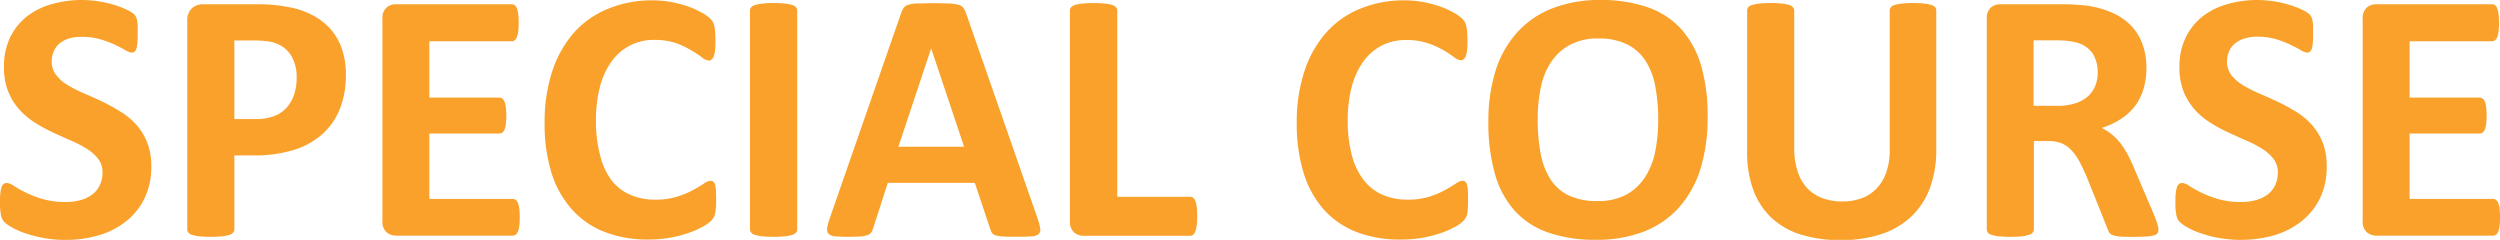
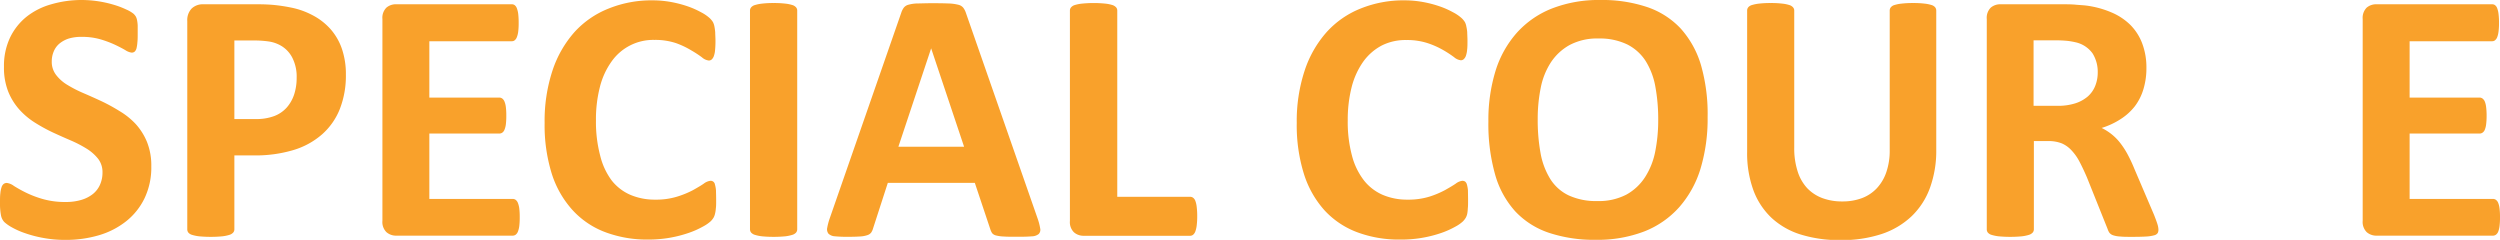
<svg xmlns="http://www.w3.org/2000/svg" viewBox="0 0 584.44 56.08">
  <defs>
    <style>.cls-1{fill:#f9a12b;}</style>
  </defs>
  <g id="レイヤー_2" data-name="レイヤー 2">
    <g id="レイヤー_1-2" data-name="レイヤー 1">
      <path class="cls-1" d="M35.37,38.88a16.69,16.69,0,0,1-1.59,7.49,15.4,15.4,0,0,1-4.32,5.38A18.76,18.76,0,0,1,23.1,55a27.19,27.19,0,0,1-7.78,1.08,27.45,27.45,0,0,1-5.21-.46,27.74,27.74,0,0,1-4.25-1.11,18.16,18.16,0,0,1-3.08-1.36A9.18,9.18,0,0,1,1,51.9a3.13,3.13,0,0,1-.77-1.57A14.59,14.59,0,0,1,0,47.38c0-.87,0-1.59.08-2.18a6.23,6.23,0,0,1,.28-1.42A1.58,1.58,0,0,1,.86,43a1.22,1.22,0,0,1,.73-.23,3.46,3.46,0,0,1,1.65.69A30.57,30.57,0,0,0,6,45a24.2,24.2,0,0,0,4,1.53,18.94,18.94,0,0,0,5.38.69,12.45,12.45,0,0,0,3.6-.48,8,8,0,0,0,2.7-1.36,5.74,5.74,0,0,0,1.69-2.18,6.91,6.91,0,0,0,.59-2.89,5.07,5.07,0,0,0-1-3.16,10.33,10.33,0,0,0-2.62-2.34,27.69,27.69,0,0,0-3.66-1.92Q14.6,32,12.43,31A39.23,39.23,0,0,1,8.2,28.69a17.31,17.31,0,0,1-3.66-3.06,14.35,14.35,0,0,1-2.61-4.2,15.19,15.19,0,0,1-1-5.82A15.43,15.43,0,0,1,2.36,8.77a14.06,14.06,0,0,1,3.9-4.9A16.43,16.43,0,0,1,12,1a25.35,25.35,0,0,1,7.06-1,26.33,26.33,0,0,1,7.45,1.09,19.85,19.85,0,0,1,3,1.13,7.39,7.39,0,0,1,1.71,1,3,3,0,0,1,.57.72,3.16,3.16,0,0,1,.25.77A8.28,8.28,0,0,1,32.19,6c0,.49,0,1.1,0,1.82s0,1.5-.07,2.05a8.52,8.52,0,0,1-.2,1.39,1.68,1.68,0,0,1-.42.79,1.05,1.05,0,0,1-.74.25,3.49,3.49,0,0,1-1.46-.58c-.67-.39-1.49-.82-2.47-1.28a24.26,24.26,0,0,0-3.39-1.26,15.19,15.19,0,0,0-4.23-.56A10.22,10.22,0,0,0,16.11,9a6.57,6.57,0,0,0-2.24,1.21,4.76,4.76,0,0,0-1.33,1.87,5.92,5.92,0,0,0-.44,2.3,5,5,0,0,0,1,3.12,9.34,9.34,0,0,0,2.64,2.34,28.93,28.93,0,0,0,3.74,1.92q2.1.9,4.27,1.91A42.87,42.87,0,0,1,28,26,17,17,0,0,1,31.73,29a14.35,14.35,0,0,1,2.63,4.18A14.69,14.69,0,0,1,35.37,38.88Z" />
      <path class="cls-1" d="M80.86,17.41a21.41,21.41,0,0,1-1.42,8.08,15.53,15.53,0,0,1-4.15,5.92,18,18,0,0,1-6.67,3.66,30.79,30.79,0,0,1-9.31,1.26H54.79V53.61a1.15,1.15,0,0,1-.28.76,1.92,1.92,0,0,1-.9.54,9,9,0,0,1-1.67.34,29.76,29.76,0,0,1-5.34,0,9.21,9.21,0,0,1-1.69-.34,1.8,1.8,0,0,1-.88-.54,1.24,1.24,0,0,1-.25-.76V4.9A3.91,3.91,0,0,1,44.8,2a3.74,3.74,0,0,1,2.7-1H60.27q1.92,0,3.66.15a39.57,39.57,0,0,1,4.17.63A18.26,18.26,0,0,1,73,3.52,14.6,14.6,0,0,1,77.26,6.8a13.66,13.66,0,0,1,2.68,4.65A18.23,18.23,0,0,1,80.86,17.41Zm-11.51.8a9.73,9.73,0,0,0-1-4.69,6.93,6.93,0,0,0-2.47-2.72A8.06,8.06,0,0,0,62.8,9.69a24,24,0,0,0-3.33-.23H54.79V27.83h4.94a11.85,11.85,0,0,0,4.41-.71,7.47,7.47,0,0,0,2.91-2,8.83,8.83,0,0,0,1.72-3.05A12.36,12.36,0,0,0,69.35,18.21Z" />
      <path class="cls-1" d="M121.5,50.81a16.41,16.41,0,0,1-.1,2,5.31,5.31,0,0,1-.32,1.32,1.68,1.68,0,0,1-.52.73,1.17,1.17,0,0,1-.69.23H92.66a3.39,3.39,0,0,1-2.32-.82,3.31,3.31,0,0,1-.94-2.65V4.44a3.33,3.33,0,0,1,.94-2.66A3.39,3.39,0,0,1,92.66,1h27a1.11,1.11,0,0,1,.67.21,1.62,1.62,0,0,1,.5.73,5.61,5.61,0,0,1,.32,1.34,17.07,17.07,0,0,1,.1,2.08,15.86,15.86,0,0,1-.1,2,5.09,5.09,0,0,1-.32,1.32,1.68,1.68,0,0,1-.5.73,1,1,0,0,1-.67.23H100.37V22.81h16.36a1.17,1.17,0,0,1,.69.23,1.66,1.66,0,0,1,.52.71,4.82,4.82,0,0,1,.32,1.3,16,16,0,0,1,.1,2,16,16,0,0,1-.1,2,4.77,4.77,0,0,1-.32,1.27,1.53,1.53,0,0,1-.52.69,1.22,1.22,0,0,1-.69.21H100.37V46.5h19.5a1.17,1.17,0,0,1,.69.23,1.68,1.68,0,0,1,.52.73,5.31,5.31,0,0,1,.32,1.32A16.41,16.41,0,0,1,121.5,50.81Z" />
      <path class="cls-1" d="M167.42,46.92c0,.7,0,1.29-.07,1.78a7.53,7.53,0,0,1-.19,1.25,3.38,3.38,0,0,1-.33.9,4.31,4.31,0,0,1-.67.86,8.56,8.56,0,0,1-1.78,1.23,20.14,20.14,0,0,1-3.22,1.45A28.6,28.6,0,0,1,151.51,56a27.72,27.72,0,0,1-10-1.72,19.78,19.78,0,0,1-7.62-5.12A23,23,0,0,1,129,40.64a38.08,38.08,0,0,1-1.68-11.89,37.58,37.58,0,0,1,1.84-12.26,25.68,25.68,0,0,1,5.15-9A21.43,21.43,0,0,1,142.28,2,26.68,26.68,0,0,1,152.47.08a24.73,24.73,0,0,1,4.36.38,27.33,27.33,0,0,1,3.87,1,20.14,20.14,0,0,1,3.2,1.41,9.54,9.54,0,0,1,2,1.36,4.75,4.75,0,0,1,.77.94,3.67,3.67,0,0,1,.34,1,13.19,13.19,0,0,1,.19,1.38c0,.53.06,1.19.06,2a21.2,21.2,0,0,1-.09,2.13,5.35,5.35,0,0,1-.29,1.43,2,2,0,0,1-.5.79,1,1,0,0,1-.67.25,2.87,2.87,0,0,1-1.59-.73,25.22,25.22,0,0,0-2.49-1.63A19.7,19.7,0,0,0,158,10.07a15.41,15.41,0,0,0-5-.74,11.91,11.91,0,0,0-10.06,5.09,17.54,17.54,0,0,0-2.7,5.92,30.37,30.37,0,0,0-.92,7.83,30.92,30.92,0,0,0,1,8.26A16,16,0,0,0,143,42.19a11.25,11.25,0,0,0,4.39,3.37,14.53,14.53,0,0,0,5.8,1.11,16.51,16.51,0,0,0,5.06-.69A21.24,21.24,0,0,0,162,44.45c1-.56,1.86-1.06,2.51-1.51a3.21,3.21,0,0,1,1.53-.67,1,1,0,0,1,1.09.84,6.86,6.86,0,0,1,.25,1.4C167.39,45.11,167.42,45.91,167.42,46.92Z" />
      <path class="cls-1" d="M186.37,53.61a1.2,1.2,0,0,1-.27.76,1.92,1.92,0,0,1-.9.54,9.13,9.13,0,0,1-1.67.34,29.76,29.76,0,0,1-5.34,0,9.21,9.21,0,0,1-1.69-.34,1.92,1.92,0,0,1-.9-.54,1.2,1.2,0,0,1-.27-.76V2.47a1.15,1.15,0,0,1,.27-.75,1.83,1.83,0,0,1,.92-.55,9,9,0,0,1,1.69-.33,21.44,21.44,0,0,1,2.64-.13,21.82,21.82,0,0,1,2.68.13,8.44,8.44,0,0,1,1.67.33,1.85,1.85,0,0,1,.9.55,1.15,1.15,0,0,1,.27.75Z" />
      <path class="cls-1" d="M242.54,51a13.62,13.62,0,0,1,.63,2.39,1.43,1.43,0,0,1-.34,1.31,2.66,2.66,0,0,1-1.63.55c-.78.07-1.85.1-3.22.1s-2.53,0-3.33-.06a8.52,8.52,0,0,1-1.82-.25,1.71,1.71,0,0,1-.88-.52,3.44,3.44,0,0,1-.42-.88l-3.64-10.89H207.55l-3.43,10.59a3.48,3.48,0,0,1-.44,1,1.77,1.77,0,0,1-.88.62,6.19,6.19,0,0,1-1.71.32c-.74.05-1.71.08-2.91.08a29.25,29.25,0,0,1-3-.12,2.33,2.33,0,0,1-1.5-.61,1.64,1.64,0,0,1-.3-1.36,14.49,14.49,0,0,1,.63-2.34l16.7-48a4,4,0,0,1,.59-1.15,2,2,0,0,1,1.06-.67,8.51,8.51,0,0,1,2-.3c.87,0,2-.06,3.44-.06q2.46,0,3.93.06a10.42,10.42,0,0,1,2.28.3,2.08,2.08,0,0,1,1.17.69A4,4,0,0,1,225.8,3ZM217.68,11.3h0l-7.66,23h15.36Z" />
      <path class="cls-1" d="M279.88,50.52a17.7,17.7,0,0,1-.11,2.11,6.31,6.31,0,0,1-.31,1.42,1.85,1.85,0,0,1-.53.82,1.12,1.12,0,0,1-.73.25H253.38a3.39,3.39,0,0,1-2.32-.82,3.31,3.31,0,0,1-.94-2.65V2.47a1.15,1.15,0,0,1,.27-.75,1.85,1.85,0,0,1,.9-.55A8.53,8.53,0,0,1,253,.84a27.48,27.48,0,0,1,5.34,0,8.57,8.57,0,0,1,1.68.33,2,2,0,0,1,.9.55,1.15,1.15,0,0,1,.27.75V46h17a1.22,1.22,0,0,1,.73.23,1.65,1.65,0,0,1,.53.75,5.68,5.68,0,0,1,.31,1.38A17.88,17.88,0,0,1,279.88,50.52Z" />
      <path class="cls-1" d="M343.2,46.92c0,.7,0,1.29-.06,1.78A8.75,8.75,0,0,1,343,50a3.38,3.38,0,0,1-.34.9,4.31,4.31,0,0,1-.67.86,8.42,8.42,0,0,1-1.77,1.23,20.29,20.29,0,0,1-3.23,1.45A28.6,28.6,0,0,1,327.3,56a27.77,27.77,0,0,1-10.05-1.72,19.85,19.85,0,0,1-7.62-5.12,23.1,23.1,0,0,1-4.81-8.52,38.09,38.09,0,0,1-1.67-11.89A37.58,37.58,0,0,1,305,16.49a25.53,25.53,0,0,1,5.15-9A21.35,21.35,0,0,1,318.07,2,26.68,26.68,0,0,1,328.26.08a24.53,24.53,0,0,1,4.35.38,26.65,26.65,0,0,1,3.87,1,19.36,19.36,0,0,1,3.2,1.41,9.27,9.27,0,0,1,2,1.36,4.52,4.52,0,0,1,.78.94,3.36,3.36,0,0,1,.33,1A9.39,9.39,0,0,1,343,7.49c0,.53.06,1.19.06,2s0,1.55-.08,2.13a5.77,5.77,0,0,1-.29,1.43,1.93,1.93,0,0,1-.51.79,1,1,0,0,1-.67.25,2.93,2.93,0,0,1-1.59-.73,25.22,25.22,0,0,0-2.49-1.63,19.7,19.7,0,0,0-3.64-1.63,15.39,15.39,0,0,0-5-.74A12.29,12.29,0,0,0,323,10.65a12.48,12.48,0,0,0-4.31,3.77,17.94,17.94,0,0,0-2.7,5.92,30.82,30.82,0,0,0-.92,7.83,30.49,30.49,0,0,0,1,8.26,16,16,0,0,0,2.8,5.76,11.33,11.33,0,0,0,4.39,3.37,14.53,14.53,0,0,0,5.8,1.11,16.62,16.62,0,0,0,5.07-.69,21.24,21.24,0,0,0,3.66-1.53c1-.56,1.85-1.06,2.51-1.51a3.17,3.17,0,0,1,1.53-.67,1.21,1.21,0,0,1,.67.17,1.33,1.33,0,0,1,.42.67,6.86,6.86,0,0,1,.25,1.4C343.17,45.11,343.2,45.91,343.2,46.92Z" />
      <path class="cls-1" d="M399.2,27.41a40.31,40.31,0,0,1-1.67,12.06,24.32,24.32,0,0,1-5,9,21.41,21.41,0,0,1-8.18,5.65,30.43,30.43,0,0,1-11.28,1.94,33.38,33.38,0,0,1-11-1.65,19.11,19.11,0,0,1-7.84-5,21.47,21.47,0,0,1-4.71-8.62,43.26,43.26,0,0,1-1.57-12.39,39.08,39.08,0,0,1,1.67-11.83,24.21,24.21,0,0,1,5-8.93A21.75,21.75,0,0,1,362.77,2a30.12,30.12,0,0,1,11.32-2A33.07,33.07,0,0,1,385,1.63a19.14,19.14,0,0,1,7.87,5,22.16,22.16,0,0,1,4.77,8.56A41.37,41.37,0,0,1,399.2,27.41ZM387.65,28a41.86,41.86,0,0,0-.67-7.76,16.86,16.86,0,0,0-2.28-6,11,11,0,0,0-4.29-3.85A14.7,14.7,0,0,0,373.71,9a13.66,13.66,0,0,0-6.78,1.53,12.47,12.47,0,0,0-4.39,4.08,16.78,16.78,0,0,0-2.37,6,36.4,36.4,0,0,0-.69,7.22,42.85,42.85,0,0,0,.67,8,17.23,17.23,0,0,0,2.26,6,10.33,10.33,0,0,0,4.27,3.83A15.18,15.18,0,0,0,373.42,47a13.93,13.93,0,0,0,6.78-1.5,12.19,12.19,0,0,0,4.39-4.11,17.19,17.19,0,0,0,2.37-6A37.59,37.59,0,0,0,387.65,28Z" />
      <path class="cls-1" d="M452.65,35a25.3,25.3,0,0,1-1.47,8.91,17.41,17.41,0,0,1-4.31,6.66,18.81,18.81,0,0,1-7,4.14,29.85,29.85,0,0,1-9.63,1.42,30.5,30.5,0,0,1-9.16-1.27,17.79,17.79,0,0,1-6.87-3.87,16.91,16.91,0,0,1-4.29-6.47,25.23,25.23,0,0,1-1.48-9.06V2.47a1.19,1.19,0,0,1,.25-.75,1.76,1.76,0,0,1,.9-.55,9,9,0,0,1,1.69-.33,21.82,21.82,0,0,1,2.68-.13,21.44,21.44,0,0,1,2.64.13,8.29,8.29,0,0,1,1.67.33,1.85,1.85,0,0,1,.9.55,1.11,1.11,0,0,1,.28.75v32a17.55,17.55,0,0,0,.79,5.58A10.35,10.35,0,0,0,422.49,44a9.52,9.52,0,0,0,3.56,2.32,13,13,0,0,0,4.62.77,12.81,12.81,0,0,0,4.65-.79,9.2,9.2,0,0,0,3.47-2.33,10.41,10.41,0,0,0,2.2-3.76,15.42,15.42,0,0,0,.78-5.09V2.47a1.19,1.19,0,0,1,.25-.75,1.69,1.69,0,0,1,.88-.55,8.39,8.39,0,0,1,1.69-.33,21.91,21.91,0,0,1,2.66-.13,20.7,20.7,0,0,1,2.61.13,8.48,8.48,0,0,1,1.66.33,1.74,1.74,0,0,1,.88.55,1.25,1.25,0,0,1,.25.75Z" />
      <path class="cls-1" d="M504.59,53.7a1.62,1.62,0,0,1-.17.77,1.34,1.34,0,0,1-.8.53,8.62,8.62,0,0,1-1.84.29c-.81.05-1.91.08-3.3.08-1.17,0-2.11,0-2.81-.08A6.08,6.08,0,0,1,494,55a1.79,1.79,0,0,1-.86-.58,3.13,3.13,0,0,1-.42-.86l-4.85-12.1c-.59-1.36-1.16-2.58-1.72-3.64a11.7,11.7,0,0,0-1.86-2.65A6.78,6.78,0,0,0,482,33.52a8.29,8.29,0,0,0-3.1-.54h-3.43V53.61a1.15,1.15,0,0,1-.28.76,1.92,1.92,0,0,1-.9.54,9,9,0,0,1-1.67.34,29.76,29.76,0,0,1-5.34,0,9.21,9.21,0,0,1-1.69-.34,1.8,1.8,0,0,1-.88-.54,1.24,1.24,0,0,1-.25-.76V4.44a3.33,3.33,0,0,1,.94-2.66A3.39,3.39,0,0,1,467.67,1h14c1.43,0,2.6,0,3.52.09s1.76.12,2.51.21a22.2,22.2,0,0,1,5.88,1.59A14.06,14.06,0,0,1,498,5.8a12.26,12.26,0,0,1,2.78,4.31,15.78,15.78,0,0,1,1,5.71,16.8,16.8,0,0,1-.69,5,12.58,12.58,0,0,1-2,4,13.22,13.22,0,0,1-3.3,3,17.59,17.59,0,0,1-4.48,2.09,12.83,12.83,0,0,1,2.28,1.43,12.08,12.08,0,0,1,2,2,19.1,19.1,0,0,1,1.78,2.72A35.08,35.08,0,0,1,499,39.55l4.56,10.67c.42,1.07.7,1.84.84,2.33A4.47,4.47,0,0,1,504.59,53.7ZM490.4,17a8.13,8.13,0,0,0-1.21-4.52,6.65,6.65,0,0,0-4-2.6,16.33,16.33,0,0,0-1.91-.33,27.88,27.88,0,0,0-2.95-.12h-4.93V24.74H481a13.38,13.38,0,0,0,4.11-.57,8.39,8.39,0,0,0,2.93-1.59,6.46,6.46,0,0,0,1.75-2.45A8.3,8.3,0,0,0,490.4,17Z" />
-       <path class="cls-1" d="M543.93,38.88a16.69,16.69,0,0,1-1.59,7.49A15.49,15.49,0,0,1,538,51.75,18.94,18.94,0,0,1,531.67,55a29.06,29.06,0,0,1-13,.62,28,28,0,0,1-4.25-1.11,18,18,0,0,1-3.07-1.36,8.58,8.58,0,0,1-1.78-1.25,3.22,3.22,0,0,1-.78-1.57,14.59,14.59,0,0,1-.23-2.95c0-.87,0-1.59.09-2.18a5.78,5.78,0,0,1,.27-1.42,1.58,1.58,0,0,1,.5-.78,1.24,1.24,0,0,1,.73-.23,3.49,3.49,0,0,1,1.66.69A28.91,28.91,0,0,0,514.55,45a24.34,24.34,0,0,0,4,1.53,18.87,18.87,0,0,0,5.37.69,12.45,12.45,0,0,0,3.6-.48,8,8,0,0,0,2.7-1.36,5.77,5.77,0,0,0,1.7-2.18,6.91,6.91,0,0,0,.58-2.89,5.07,5.07,0,0,0-1-3.16,10.16,10.16,0,0,0-2.62-2.34,27.08,27.08,0,0,0-3.66-1.92Q523.17,32,521,31a38.16,38.16,0,0,1-4.22-2.28,17.12,17.12,0,0,1-3.67-3.06,14.35,14.35,0,0,1-2.61-4.2,15.19,15.19,0,0,1-1-5.82,15.43,15.43,0,0,1,1.45-6.84,14,14,0,0,1,3.89-4.9A16.48,16.48,0,0,1,520.6,1a25.28,25.28,0,0,1,7-1,26.33,26.33,0,0,1,7.45,1.09,19.44,19.44,0,0,1,3,1.13,7.52,7.52,0,0,1,1.72,1,2.94,2.94,0,0,1,.56.72,3.16,3.16,0,0,1,.25.77A8.28,8.28,0,0,1,540.75,6c0,.49,0,1.1,0,1.82s0,1.5-.06,2.05a7.46,7.46,0,0,1-.21,1.39,1.68,1.68,0,0,1-.42.79,1,1,0,0,1-.73.25,3.47,3.47,0,0,1-1.47-.58c-.67-.39-1.49-.82-2.47-1.28A23.34,23.34,0,0,0,532,9.14a15.17,15.17,0,0,0-4.22-.56,10.17,10.17,0,0,0-3.14.44,6.48,6.48,0,0,0-2.24,1.21,4.78,4.78,0,0,0-1.34,1.87,6.11,6.11,0,0,0-.44,2.3,5.11,5.11,0,0,0,1,3.12,9.62,9.62,0,0,0,2.64,2.34A28.44,28.44,0,0,0,528,21.78q2.09.9,4.26,1.91A40.77,40.77,0,0,1,536.56,26,17,17,0,0,1,540.29,29a14.17,14.17,0,0,1,2.64,4.18A14.88,14.88,0,0,1,543.93,38.88Z" />
      <path class="cls-1" d="M584.44,50.81a16.41,16.41,0,0,1-.1,2,5.35,5.35,0,0,1-.31,1.32,1.69,1.69,0,0,1-.53.73,1.17,1.17,0,0,1-.69.23h-27.2a3.42,3.42,0,0,1-2.33-.82,3.35,3.35,0,0,1-.94-2.65V4.44a3.37,3.37,0,0,1,.94-2.66A3.42,3.42,0,0,1,555.61,1h27a1.09,1.09,0,0,1,.67.21,1.63,1.63,0,0,1,.51.73,5.65,5.65,0,0,1,.31,1.34,16.81,16.81,0,0,1,.11,2.08,15.64,15.64,0,0,1-.11,2,5.13,5.13,0,0,1-.31,1.32,1.69,1.69,0,0,1-.51.73,1,1,0,0,1-.67.23H563.31V22.81h16.36a1.17,1.17,0,0,1,.69.23,1.68,1.68,0,0,1,.53.71,4.86,4.86,0,0,1,.31,1.3,15.82,15.82,0,0,1,.11,2,15.7,15.7,0,0,1-.11,2,4.8,4.8,0,0,1-.31,1.27,1.55,1.55,0,0,1-.53.69,1.22,1.22,0,0,1-.69.21H563.31V46.5h19.5a1.17,1.17,0,0,1,.69.23,1.69,1.69,0,0,1,.53.73,5.35,5.35,0,0,1,.31,1.32A16.41,16.41,0,0,1,584.44,50.81Z" />
    </g>
  </g>
</svg>